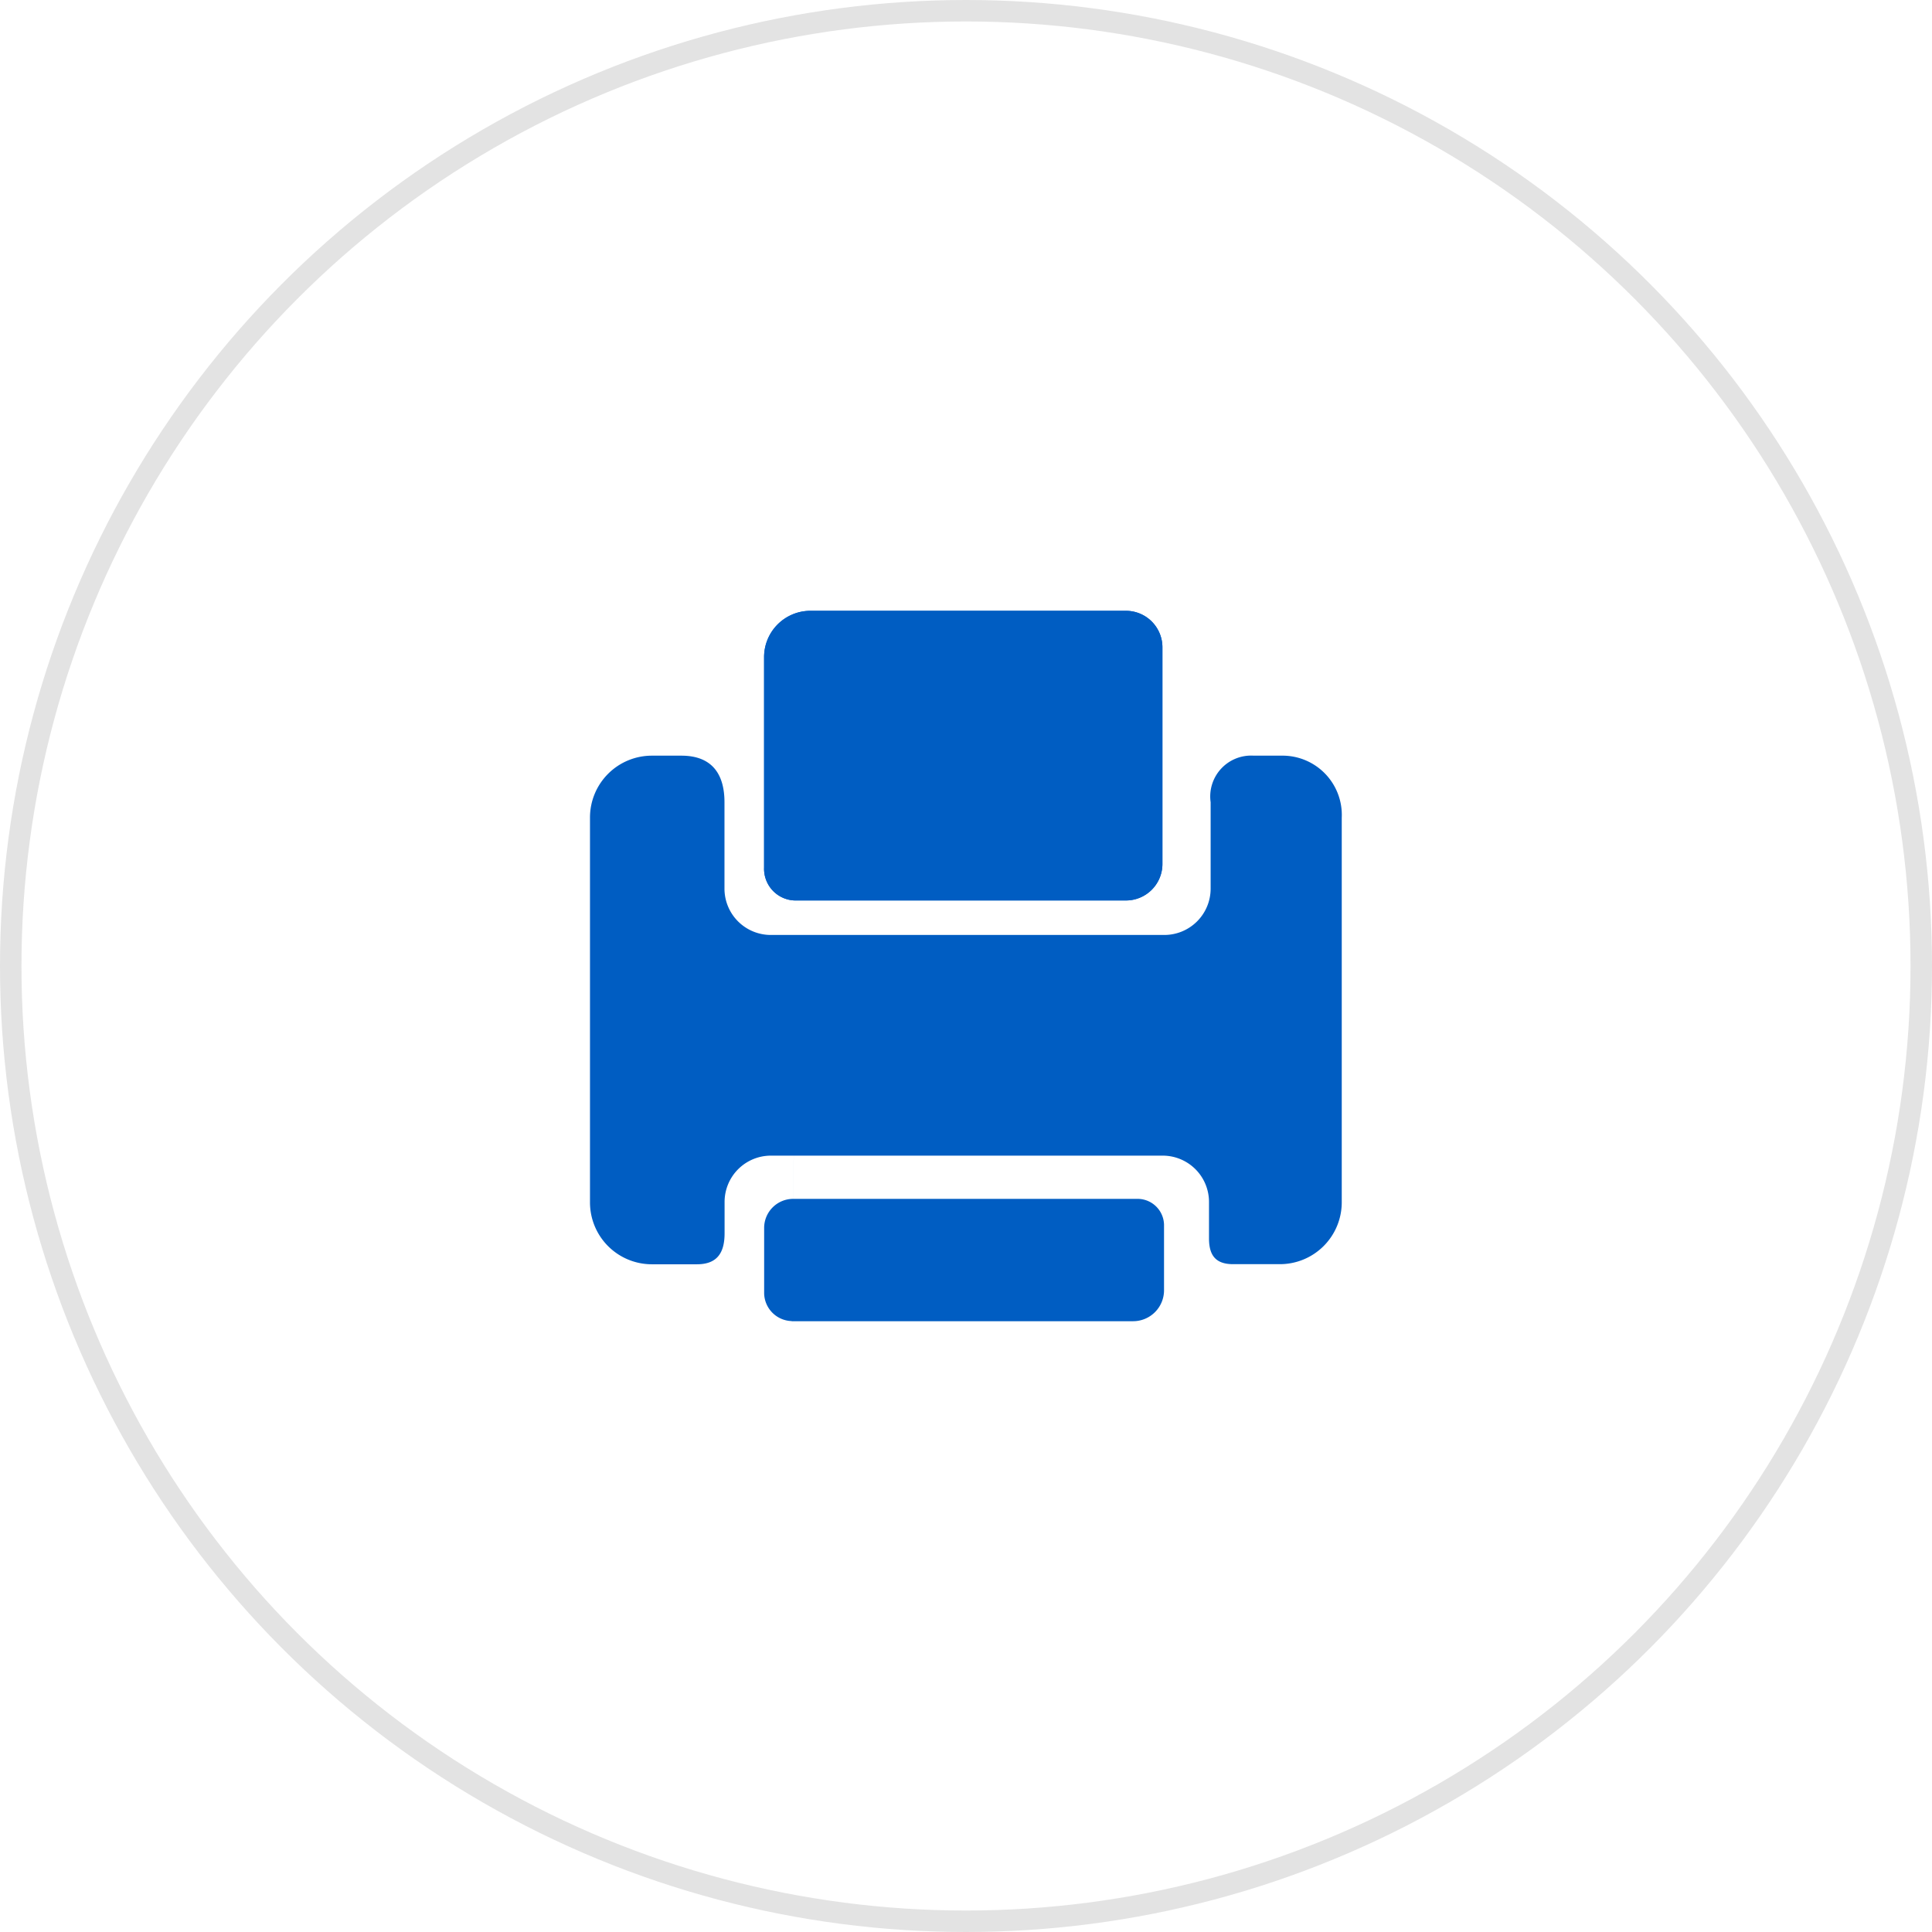
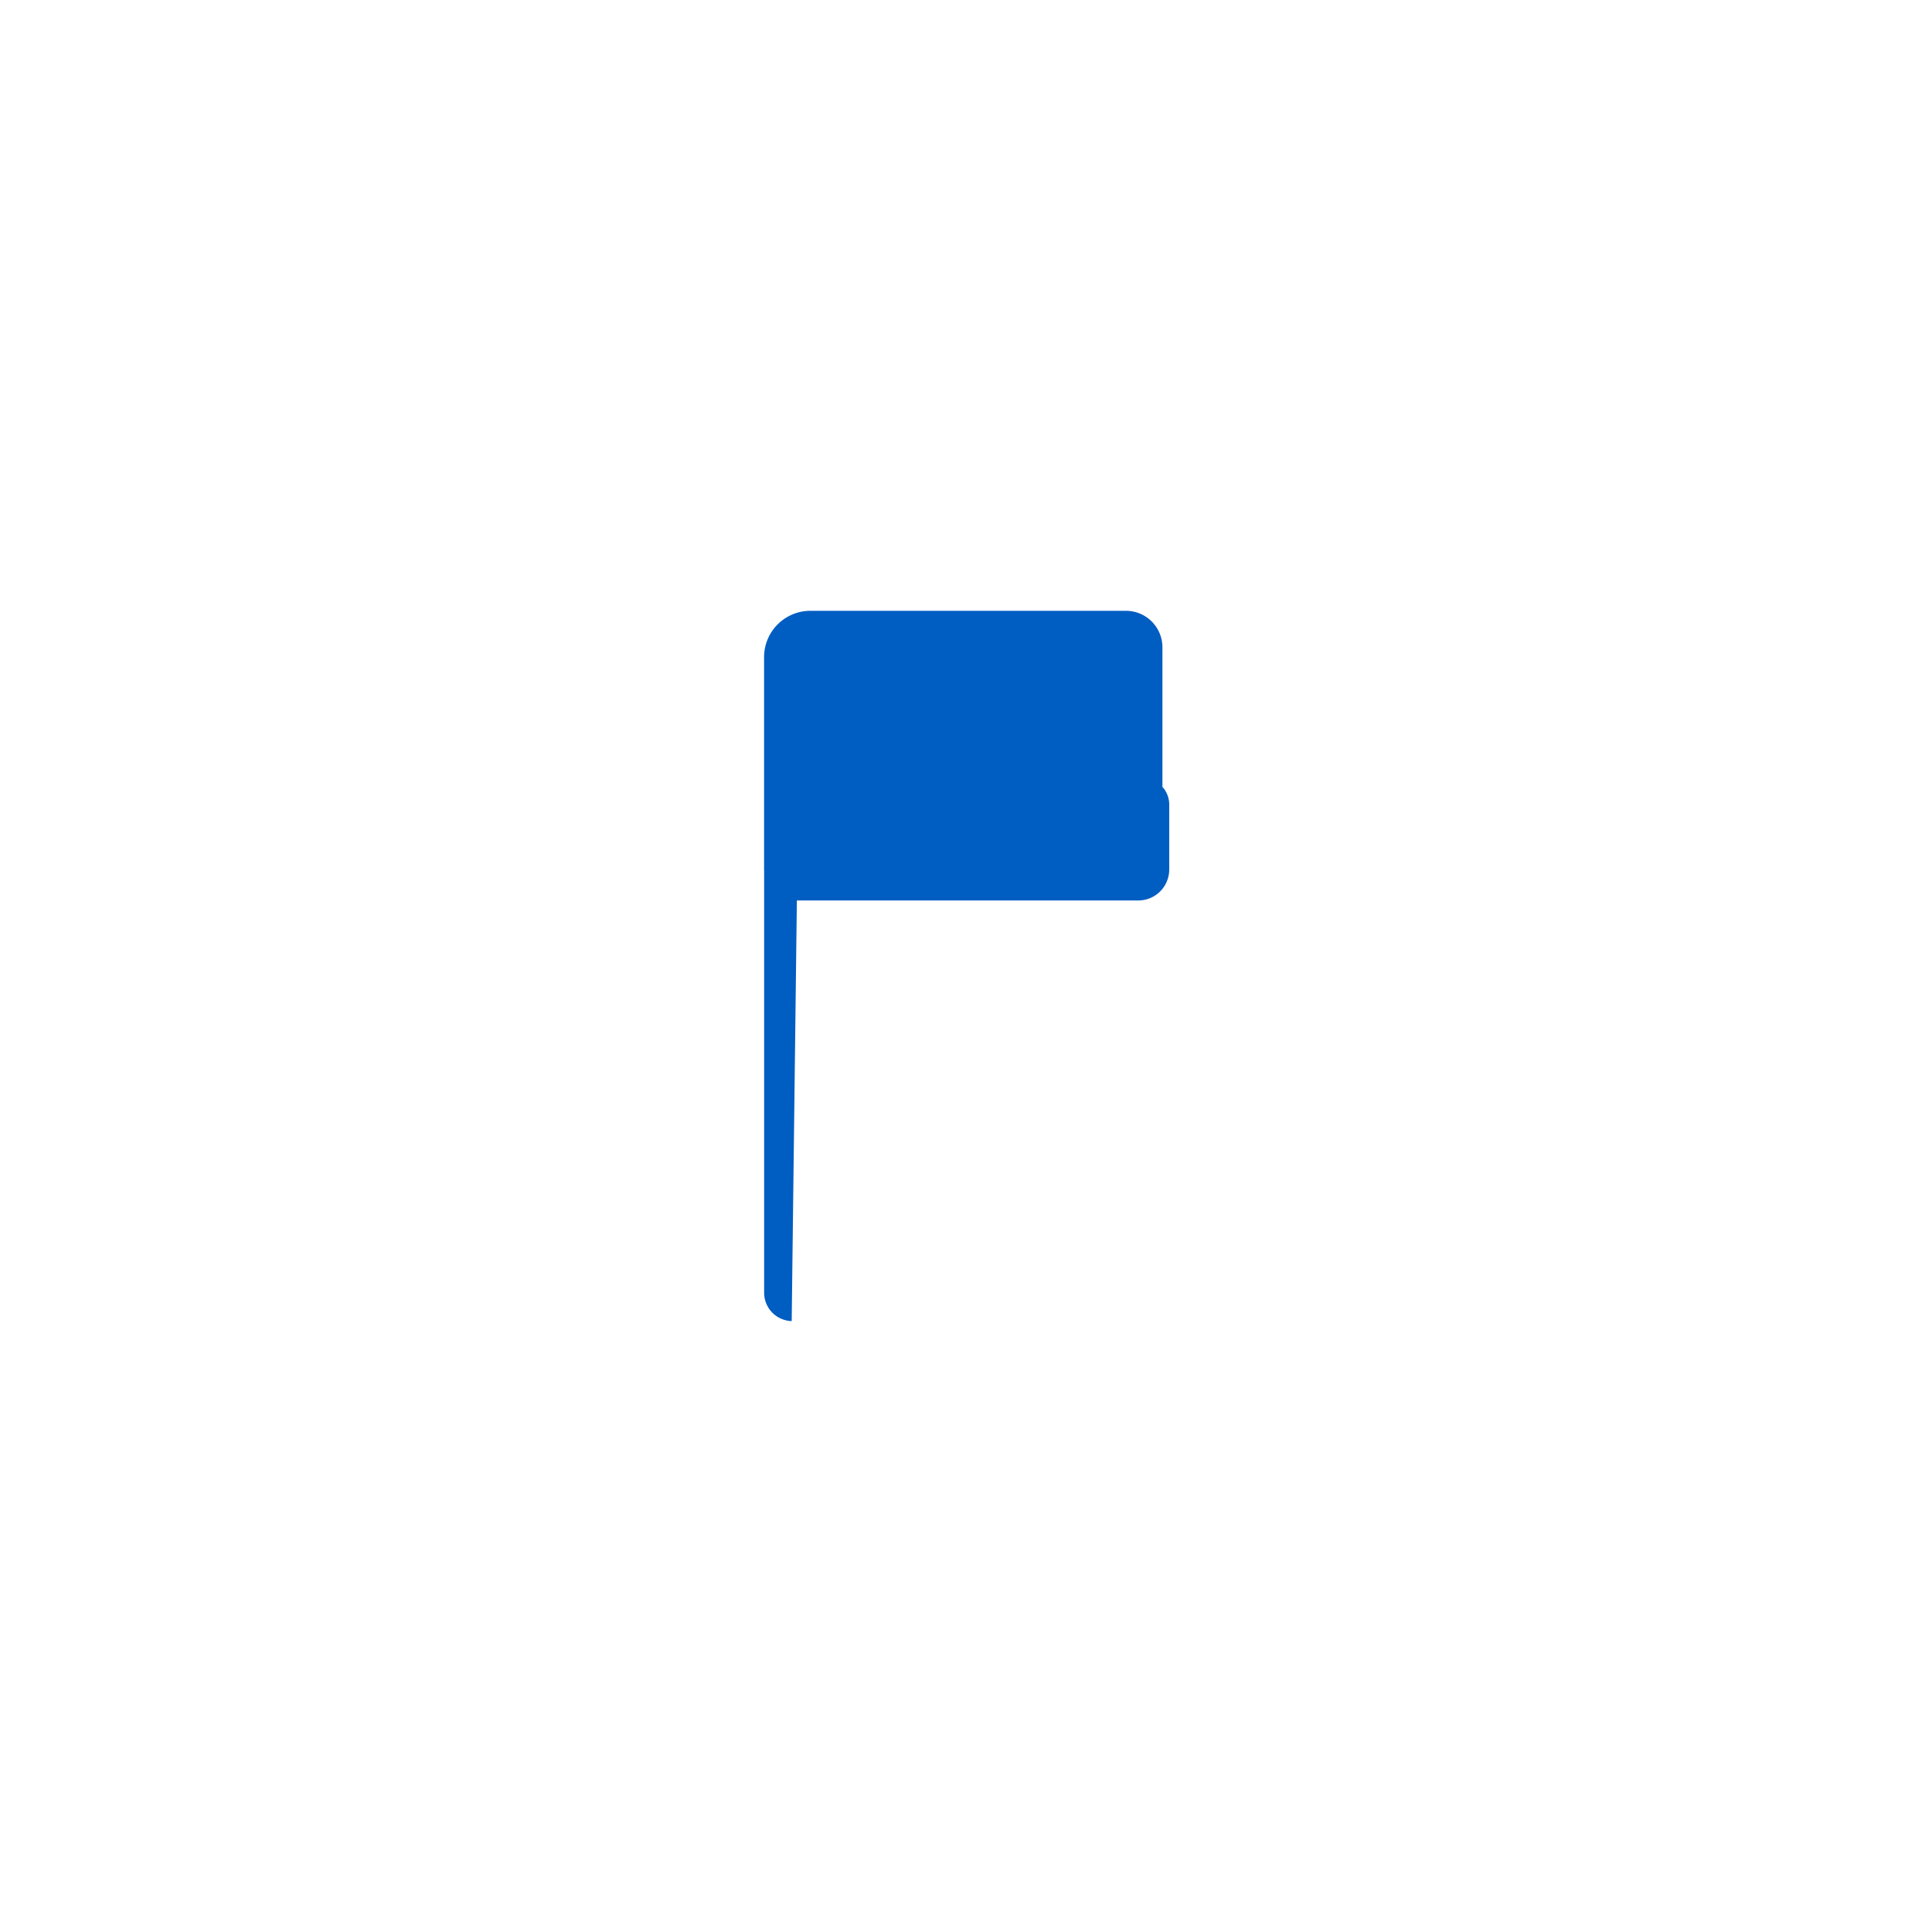
<svg xmlns="http://www.w3.org/2000/svg" width="90" height="90" viewBox="0 0 90 90">
  <g id="Group_106" data-name="Group 106" transform="translate(-351 -629)">
    <g id="Ellipse_3" data-name="Ellipse 3" transform="translate(351 629)" fill="none" stroke="#e3e3e3" stroke-width="1">
-       <circle cx="45" cy="45" r="45" stroke="none" />
-       <circle cx="45" cy="45" r="44.5" fill="none" />
-     </g>
+       </g>
    <g id="Group_31" data-name="Group 31" transform="translate(316.084 569.954)">
-       <path id="Path_89" data-name="Path 89" d="M272.024,100.993h15.341a1.7,1.7,0,0,0,1.688-1.688V89.188a1.7,1.7,0,0,0-1.688-1.688h-14.7a2.158,2.158,0,0,0-2.168,2.168v9.8A1.476,1.476,0,0,0,272.024,100.993Zm0,0" transform="translate(-199.987)" fill="#005dc2" />
-       <path id="Path_90" data-name="Path 90" d="M94.606,260.6H93.32a1.905,1.905,0,0,0-2.008,2.168v4.016a2.158,2.158,0,0,1-2.168,2.168H70.833a2.158,2.158,0,0,1-2.168-2.168v-4.016c0-1.287-.561-2.168-2.008-2.168H65.293a2.882,2.882,0,0,0-2.893,2.893V281.4a2.882,2.882,0,0,0,2.893,2.893h2.09c.963,0,1.287-.561,1.287-1.446V281.4a2.158,2.158,0,0,1,2.168-2.168h18.23a2.158,2.158,0,0,1,2.168,2.168v1.688c0,.8.32,1.2,1.123,1.2h2.168a2.882,2.882,0,0,0,2.893-2.893V263.489A2.761,2.761,0,0,0,94.606,260.6Zm0,0" transform="translate(0 -166.352)" fill="#005dc2" />
-       <path id="Path_91" data-name="Path 91" d="M272.024,100.993h15.341a1.7,1.7,0,0,0,1.688-1.688V89.188a1.7,1.7,0,0,0-1.688-1.688h-14.7a2.158,2.158,0,0,0-2.168,2.168v9.8A1.476,1.476,0,0,0,272.024,100.993Zm0,0-.242,19.6h15.9a1.441,1.441,0,0,0,1.446-1.446v-3.053a1.234,1.234,0,0,0-1.2-1.2H271.864a1.353,1.353,0,0,0-1.364,1.364V119.3a1.321,1.321,0,0,0,1.283,1.287Zm0,0" transform="translate(-199.987)" fill="#005dc2" />
+       <path id="Path_91" data-name="Path 91" d="M272.024,100.993h15.341a1.7,1.7,0,0,0,1.688-1.688V89.188a1.7,1.7,0,0,0-1.688-1.688h-14.7a2.158,2.158,0,0,0-2.168,2.168v9.8A1.476,1.476,0,0,0,272.024,100.993Zh15.9a1.441,1.441,0,0,0,1.446-1.446v-3.053a1.234,1.234,0,0,0-1.2-1.2H271.864a1.353,1.353,0,0,0-1.364,1.364V119.3a1.321,1.321,0,0,0,1.283,1.287Zm0,0" transform="translate(-199.987)" fill="#005dc2" />
    </g>
  </g>
</svg>